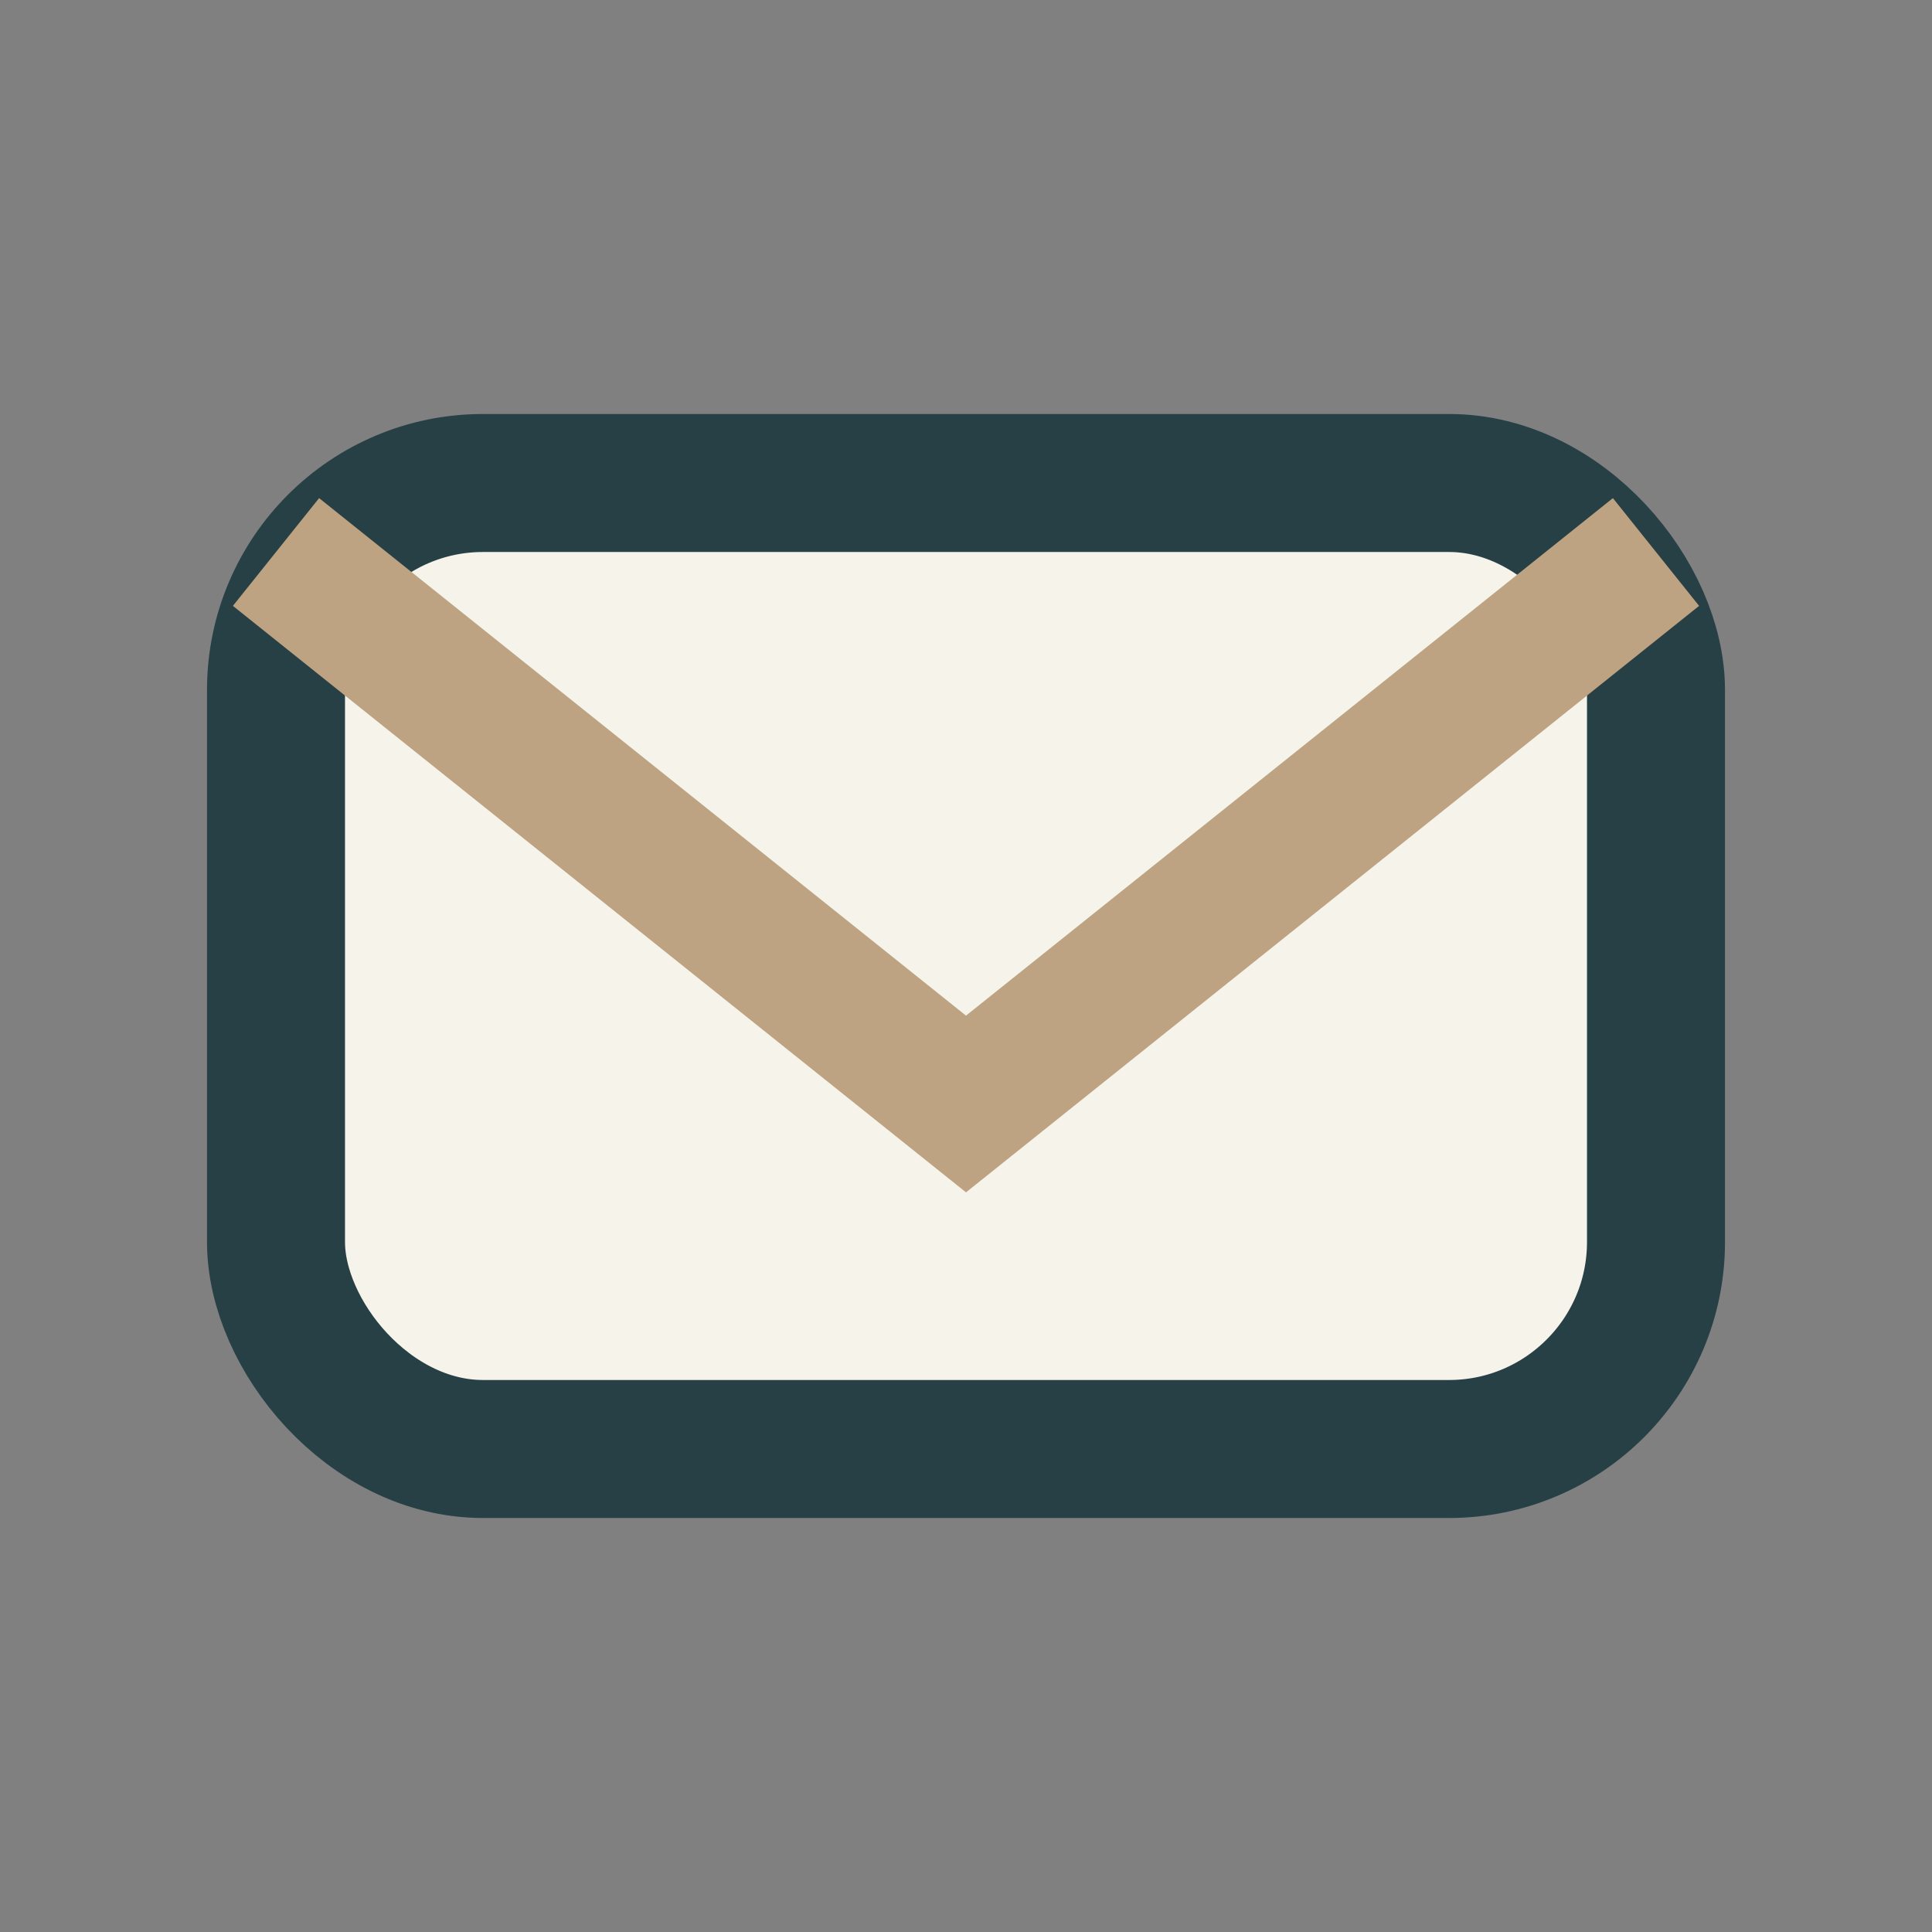
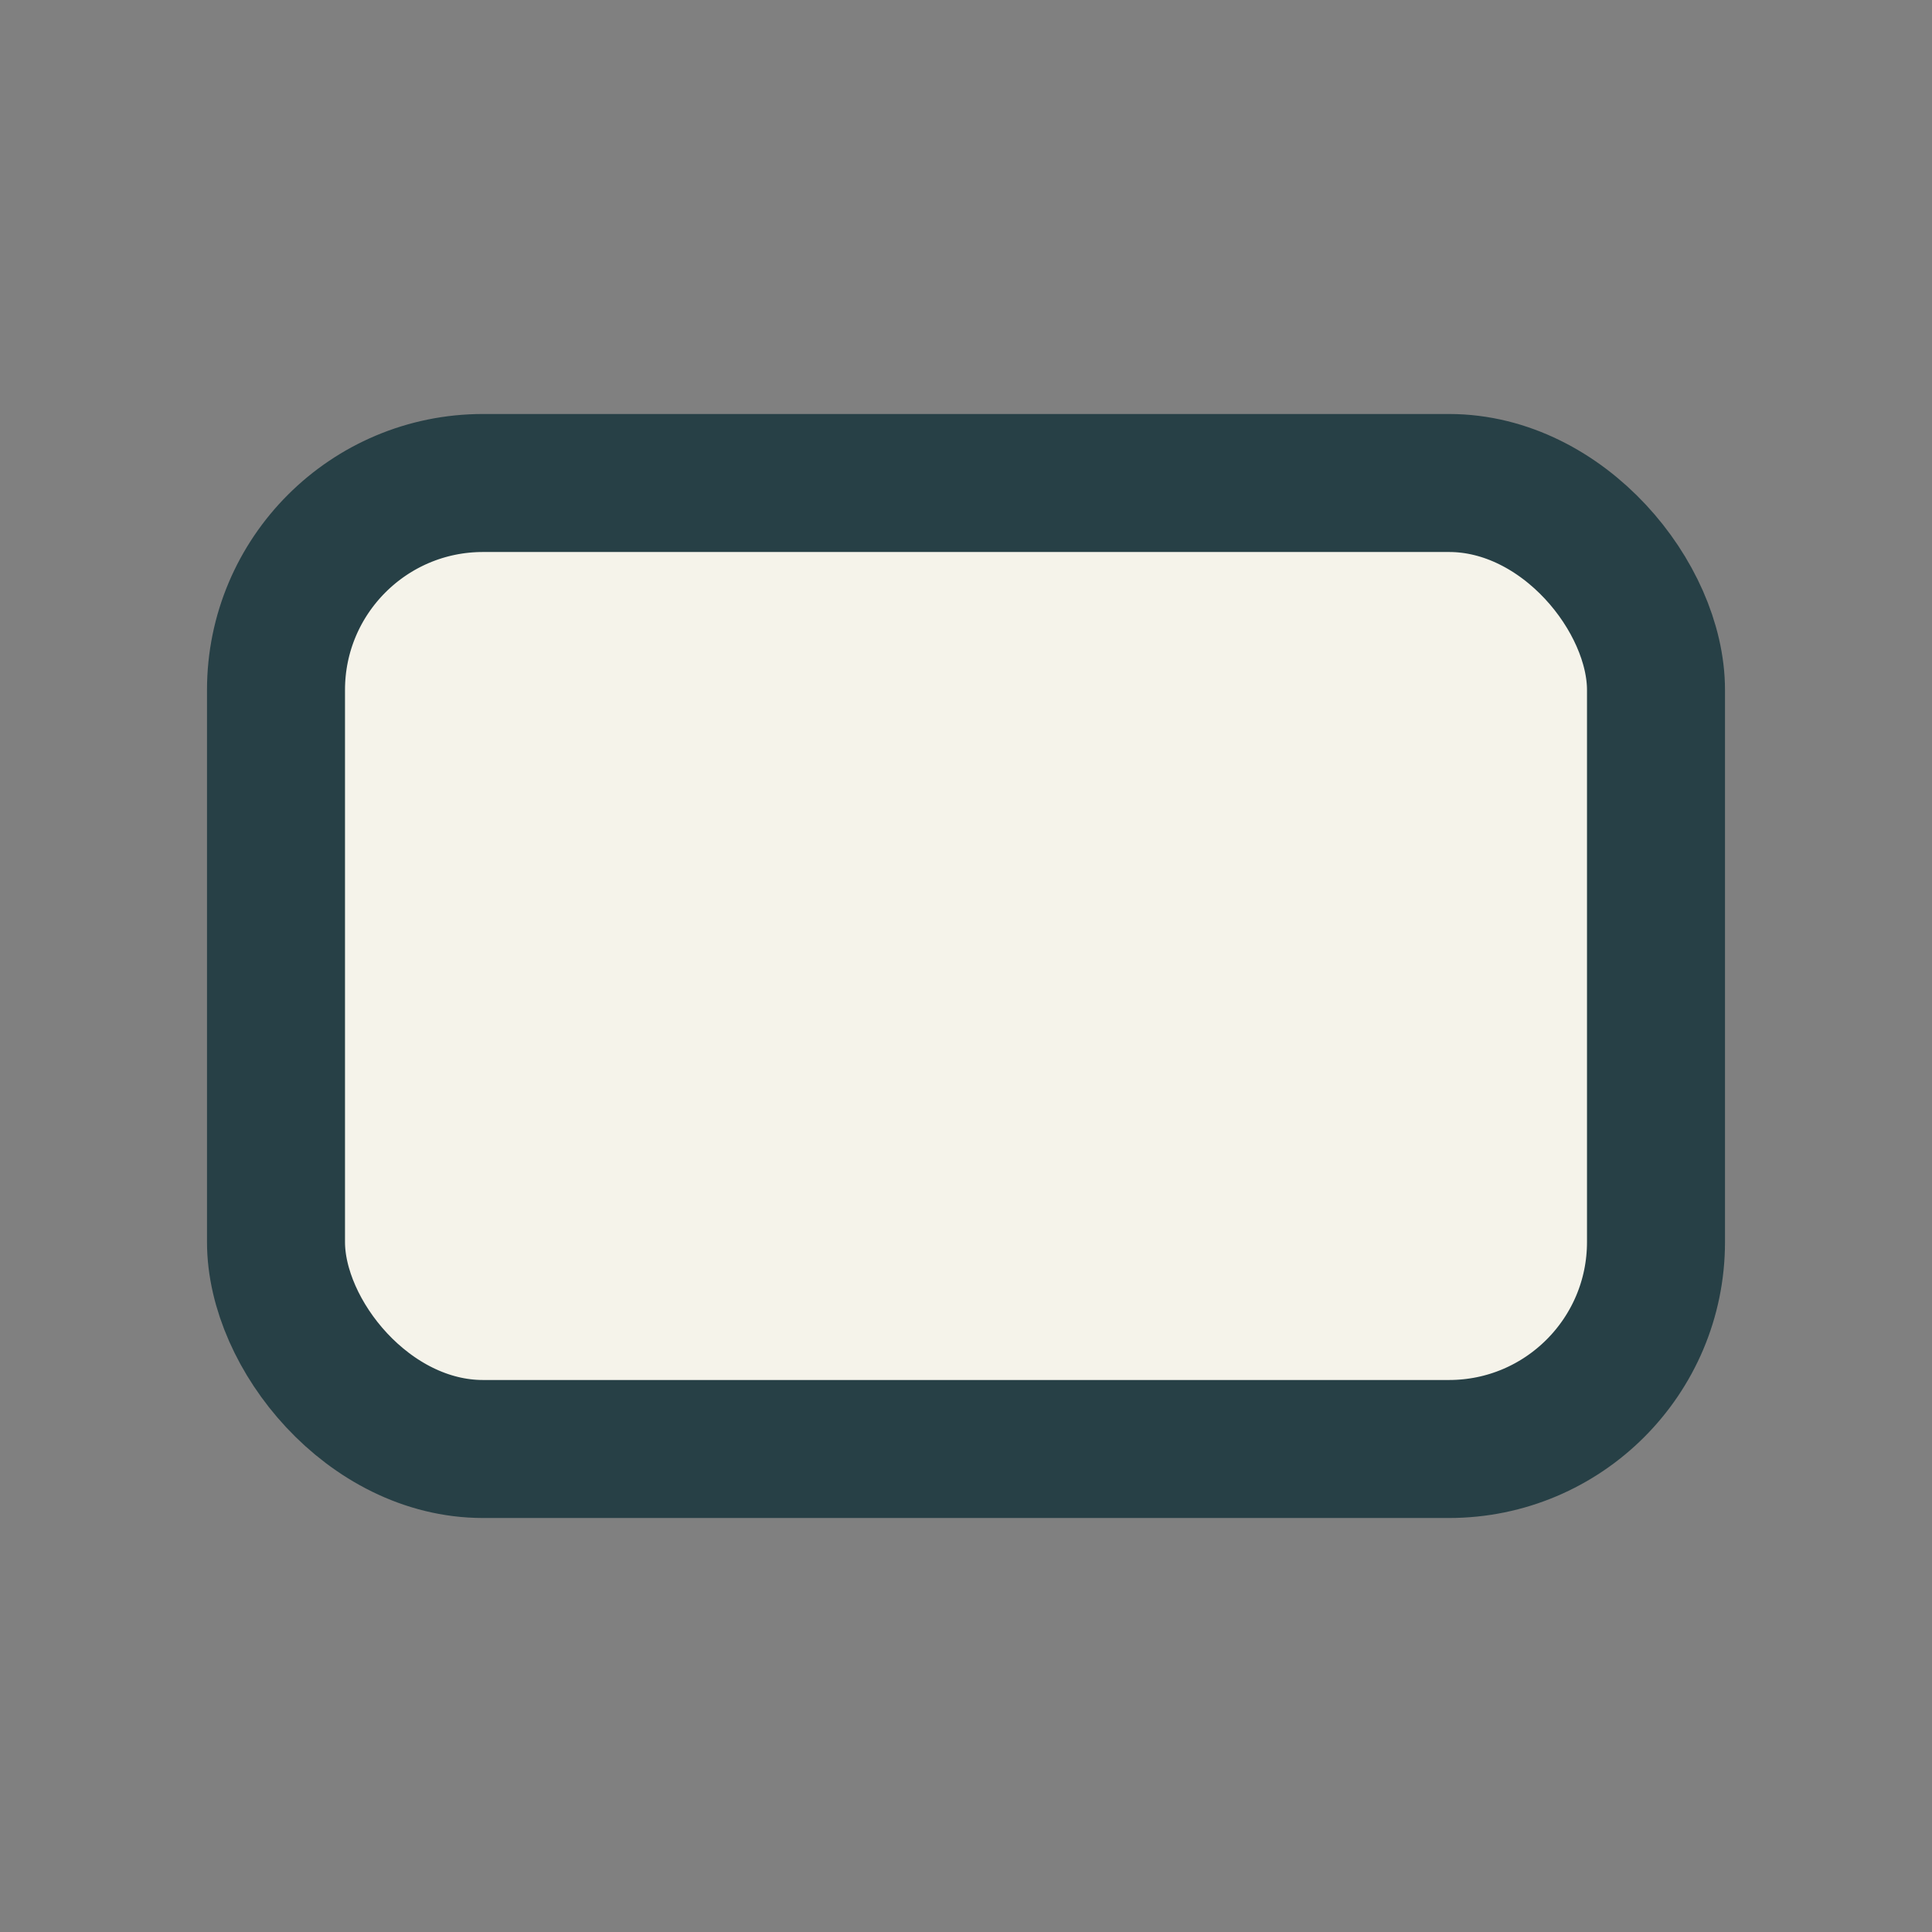
<svg xmlns="http://www.w3.org/2000/svg" width="28" height="28" viewBox="0 0 28 28">
  <rect x="0" y="0" width="28" height="28" fill="#808080" stroke="none" />
  <rect x="4" y="7" width="20" height="14" rx="3" fill="#F5F3EA" stroke="#274046" stroke-width="2" />
-   <path d="M4 8l10 8 10-8" fill="none" stroke="#BDA382" stroke-width="2" />
</svg>